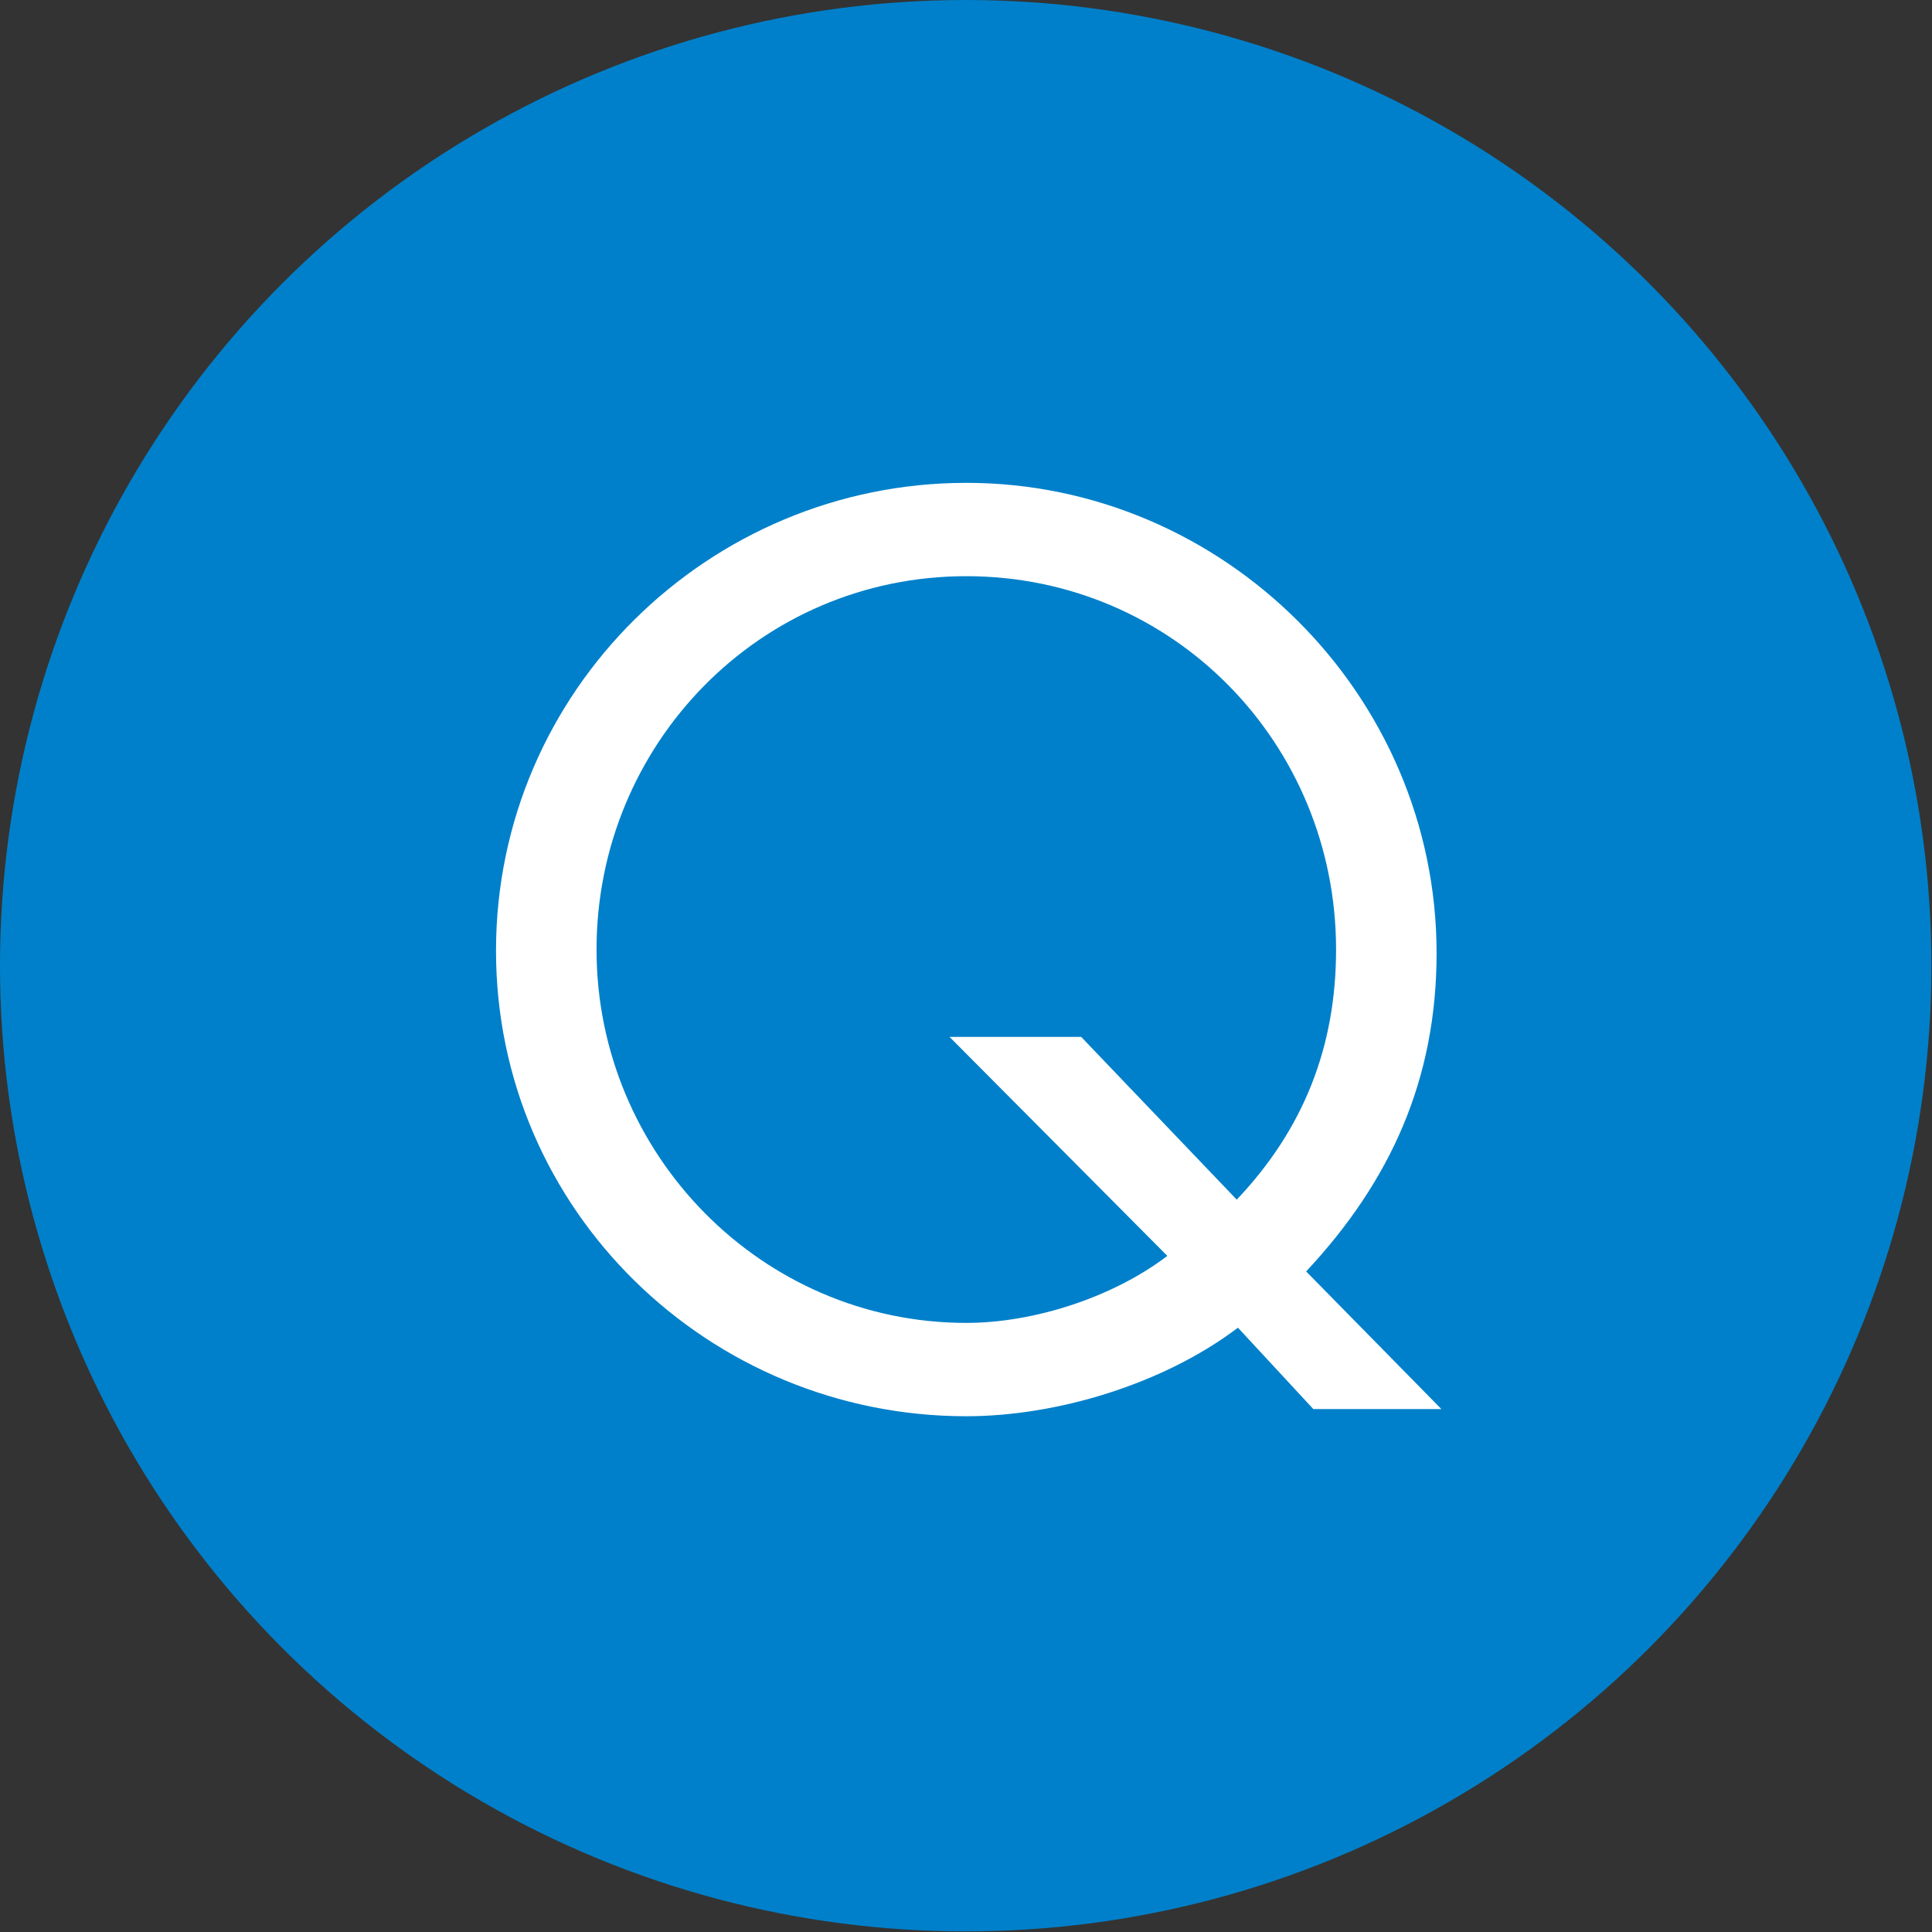
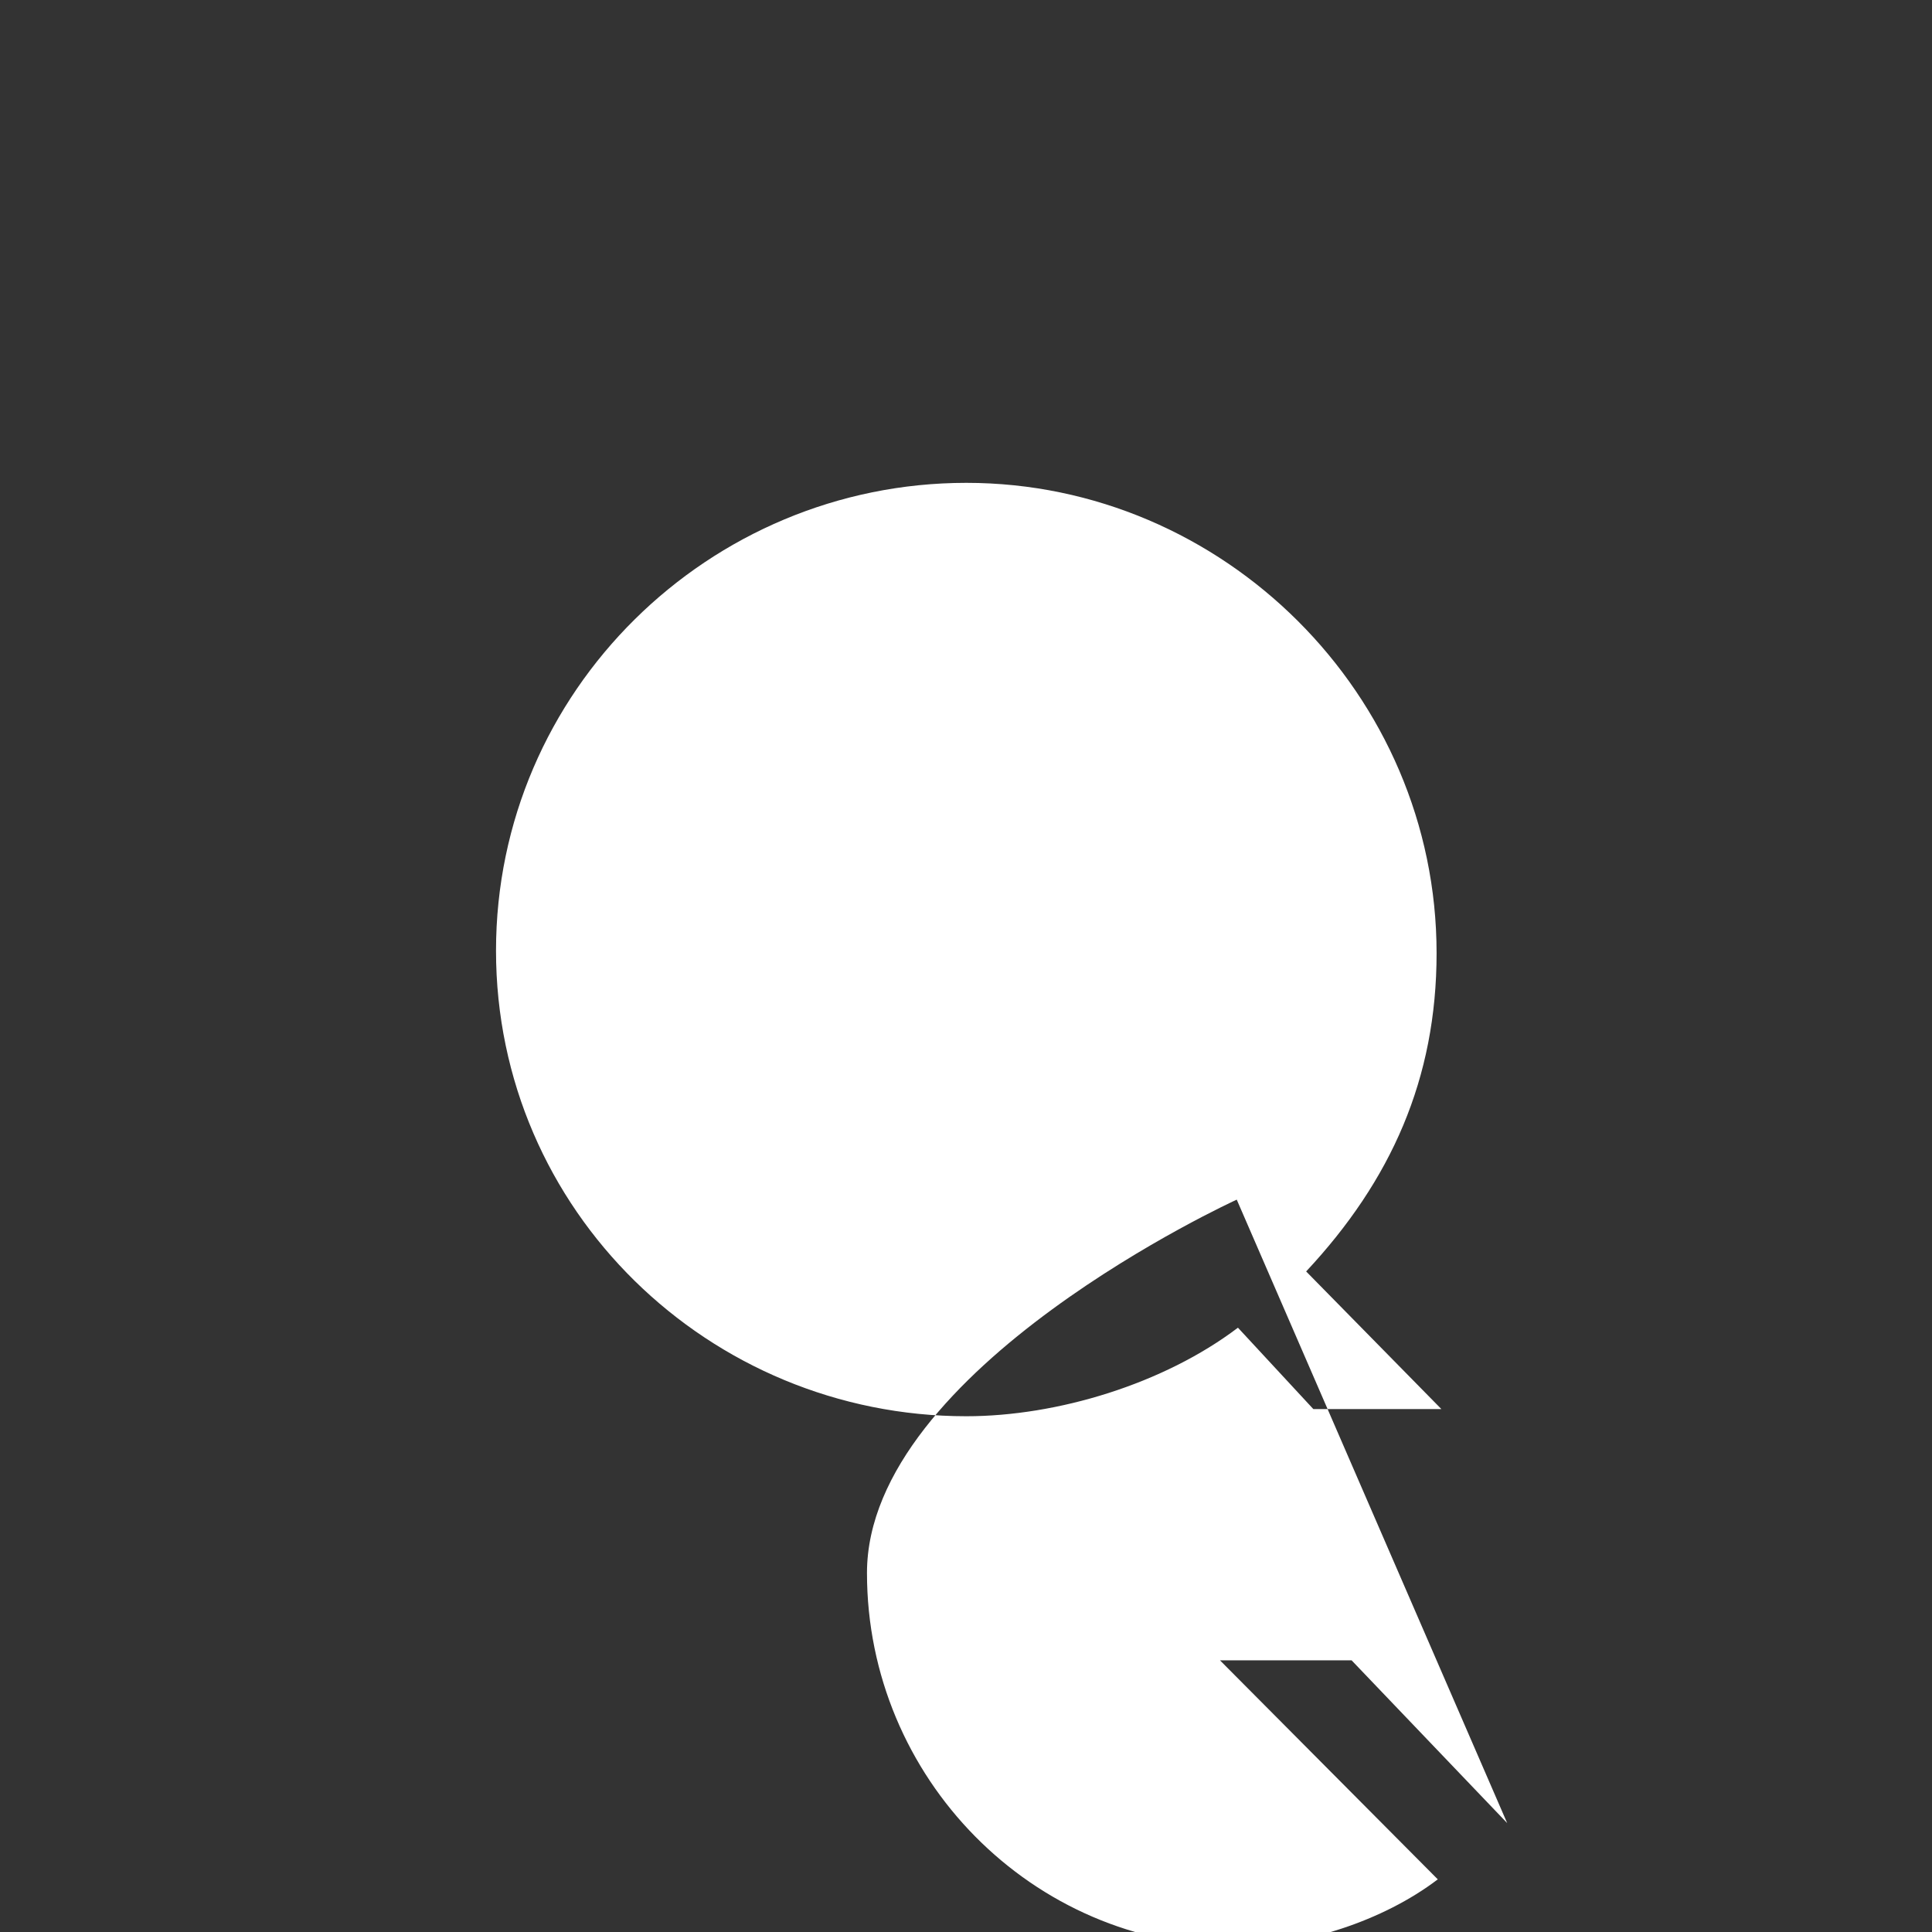
<svg xmlns="http://www.w3.org/2000/svg" id="_レイヤー_2" data-name="レイヤー 2" viewBox="0 0 32.29 32.29">
  <rect x="0" y="0" width="32.29" height="32.29" fill="#333333" stroke="none" />
  <defs>
    <style>
      .cls-1 {
        fill: #fff;
      }

      .cls-2 {
        fill: #0080ca;
        stroke: #0080ca;
        stroke-linecap: round;
        stroke-linejoin: round;
        stroke-width: 2px;
      }
    </style>
  </defs>
  <g id="_レイヤー_1-2" data-name="レイヤー 1">
    <g>
-       <circle class="cls-2" cx="16.14" cy="16.14" r="15.14" />
-       <path class="cls-1" d="M20.69,22.19c-1.24,.94-3.02,1.48-4.54,1.48-4.3,0-7.86-3.44-7.86-7.78s3.56-7.82,7.86-7.82,7.86,3.54,7.86,7.86c0,2.1-.76,3.8-2.18,5.32l2.26,2.3h-2.14l-1.26-1.36Zm-.02-2.14c1.12-1.18,1.66-2.56,1.66-4.18,0-3.44-2.72-6.24-6.18-6.24s-6.18,2.82-6.18,6.24,2.76,6.24,6.18,6.24c1.12,0,2.44-.42,3.36-1.12l-3.64-3.66h2.2l2.6,2.72Z" />
+       <path class="cls-1" d="M20.69,22.19c-1.24,.94-3.02,1.48-4.54,1.48-4.3,0-7.86-3.44-7.86-7.78s3.56-7.82,7.86-7.82,7.86,3.54,7.86,7.86c0,2.1-.76,3.8-2.18,5.32l2.26,2.3h-2.14l-1.26-1.36Zm-.02-2.14s-6.18,2.82-6.18,6.24,2.76,6.24,6.18,6.24c1.12,0,2.44-.42,3.36-1.12l-3.64-3.66h2.2l2.6,2.72Z" />
    </g>
  </g>
</svg>